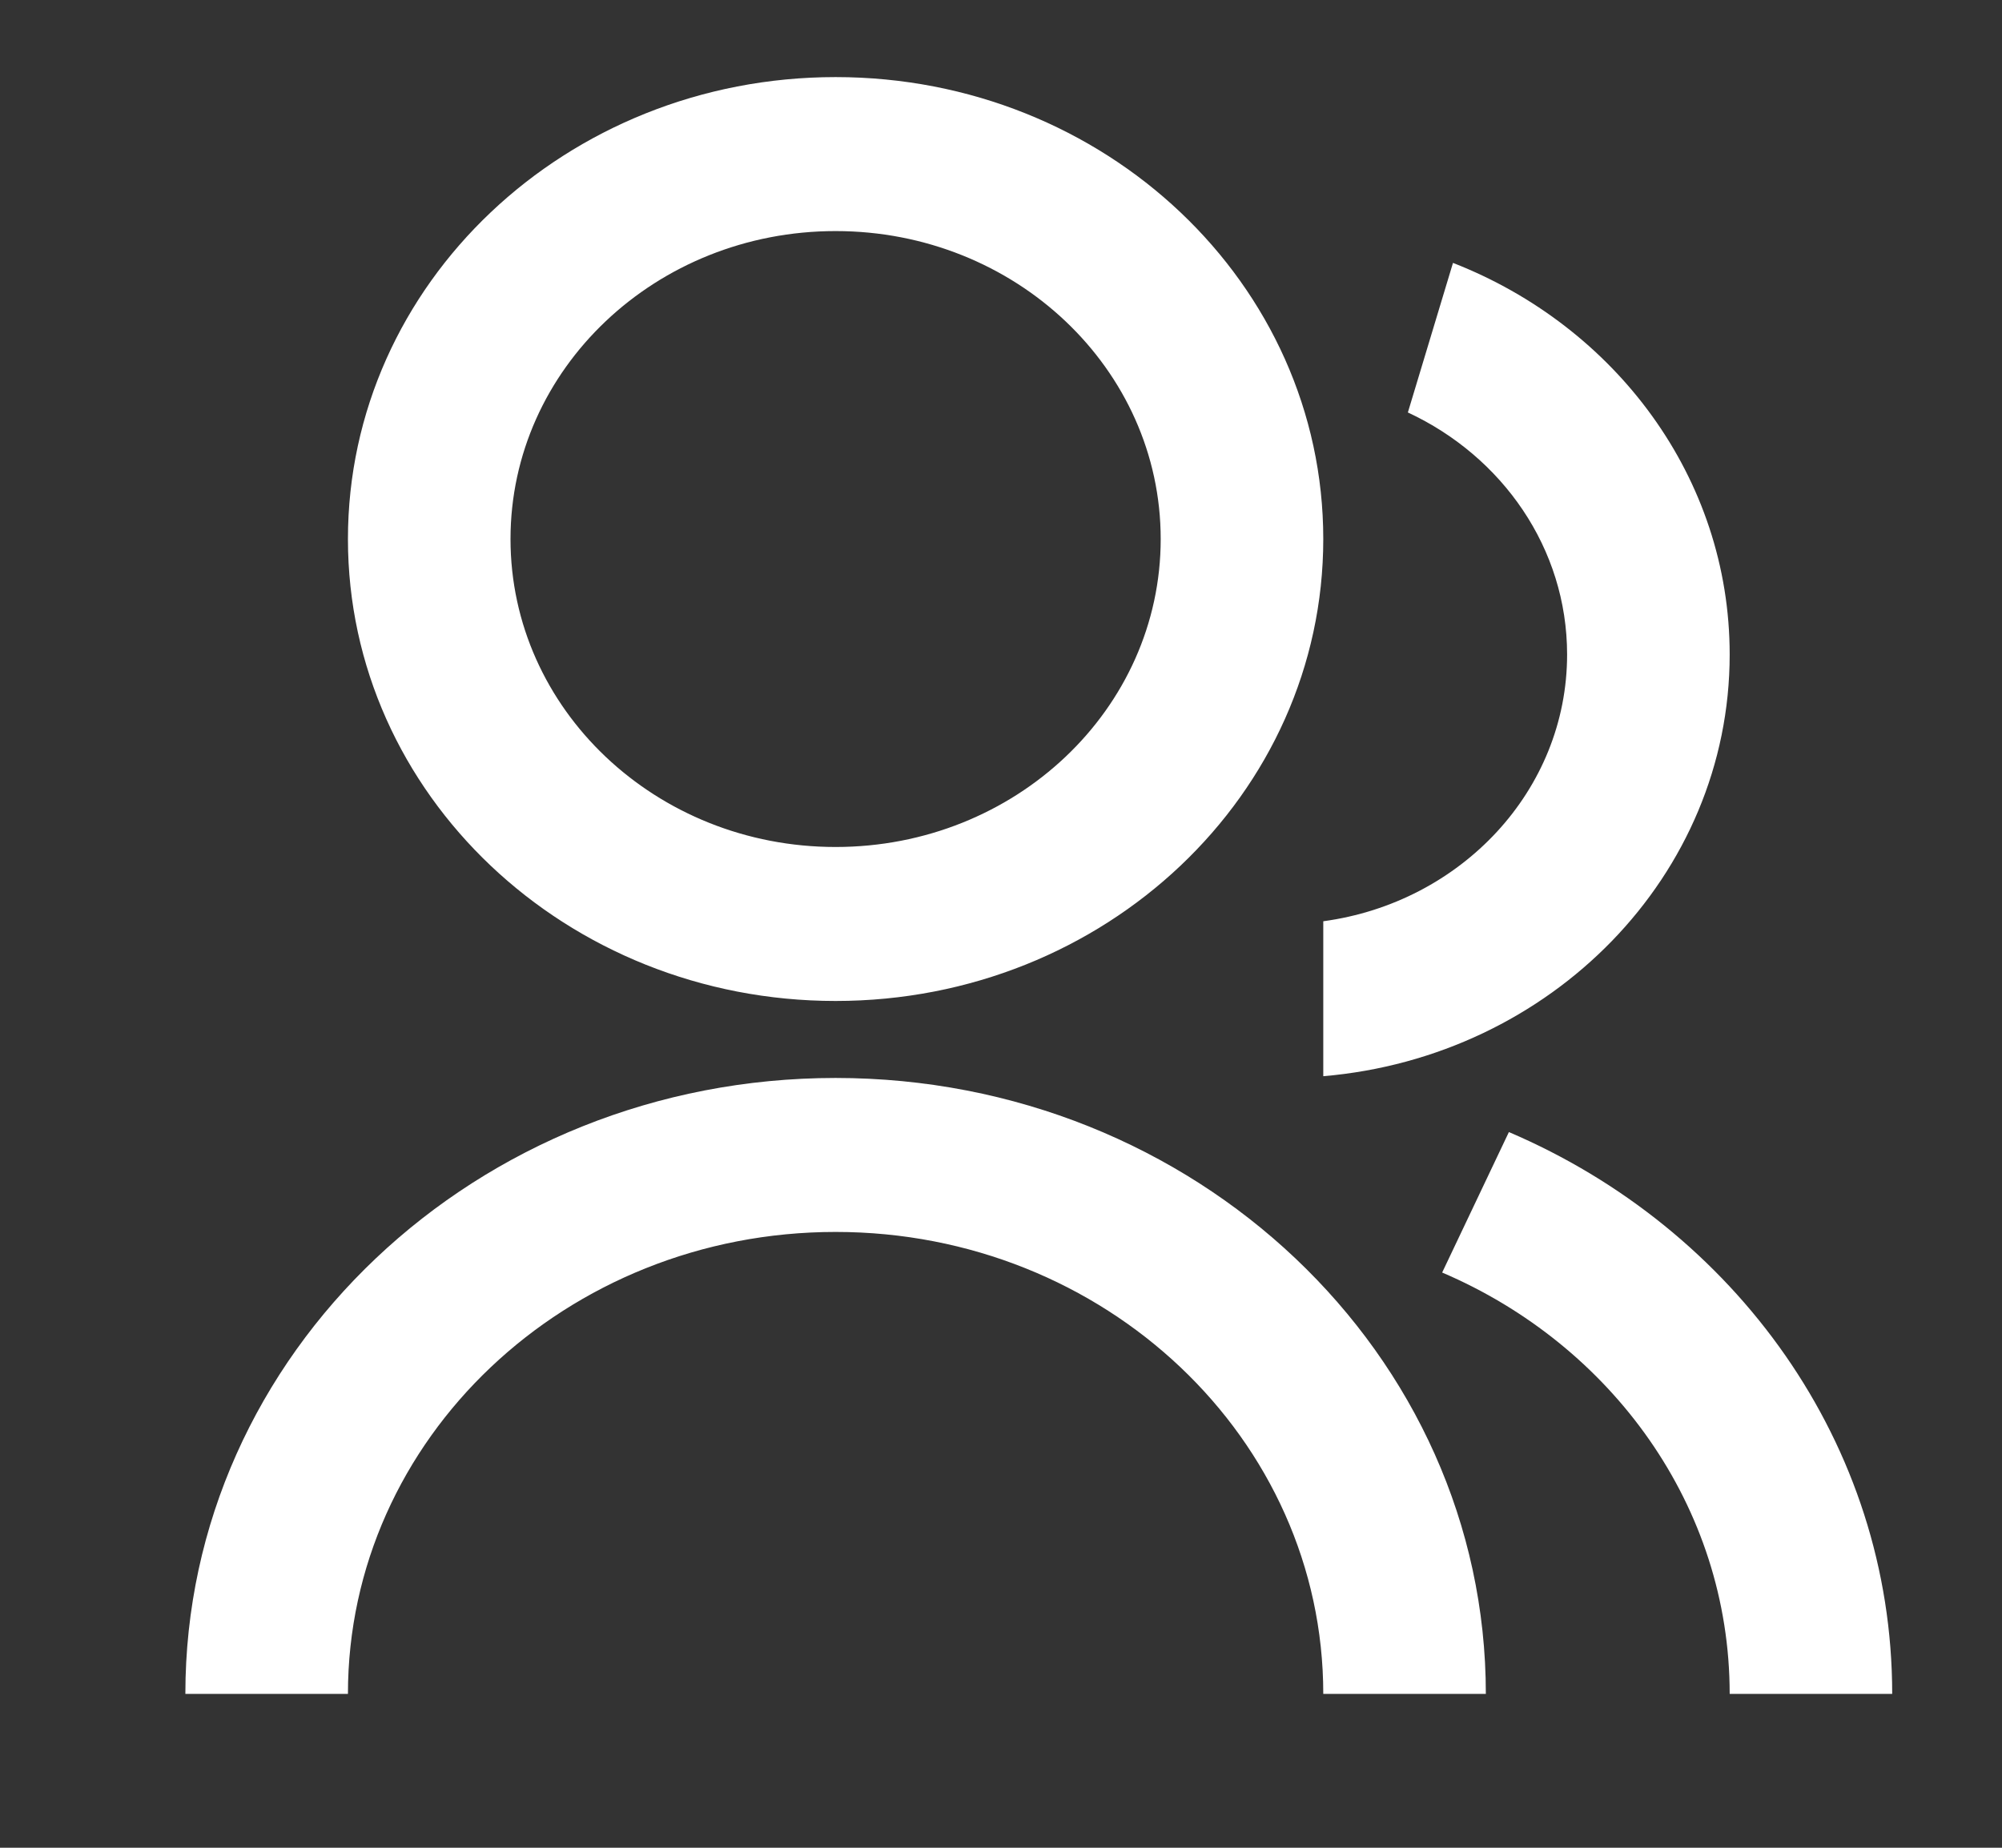
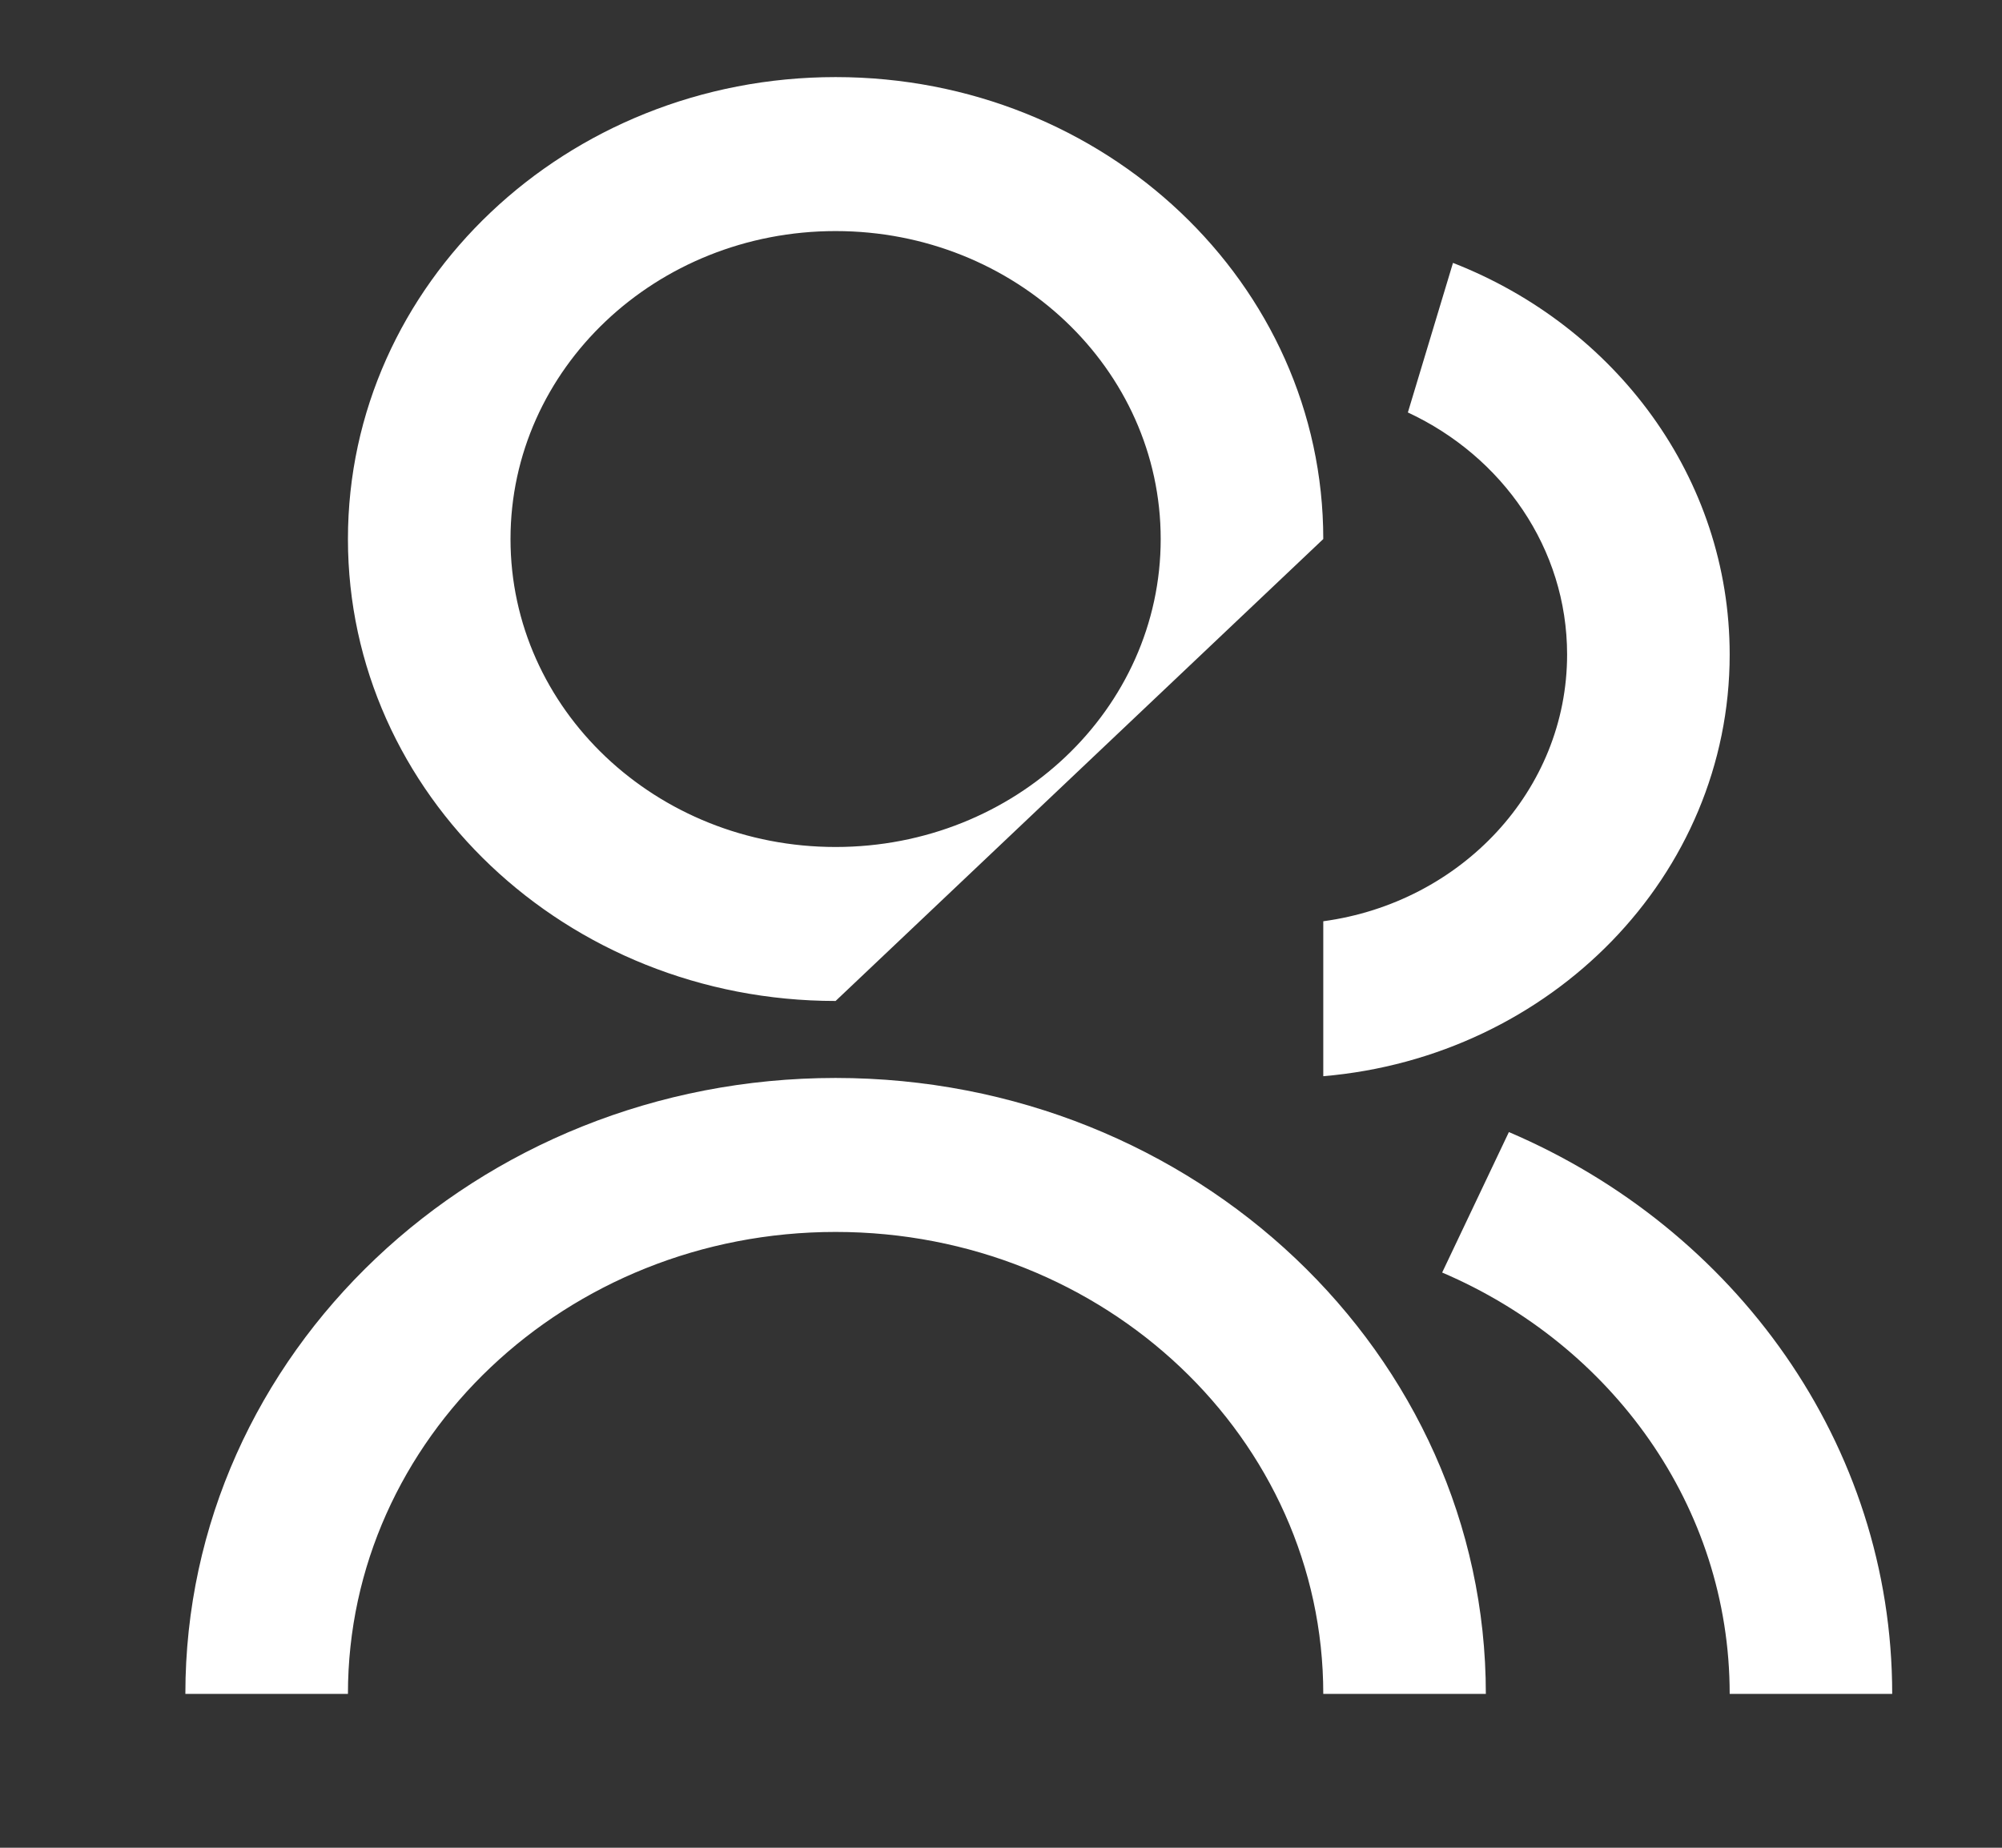
<svg xmlns="http://www.w3.org/2000/svg" fill="none" viewBox="0 0 39 36" height="36" width="39">
  <rect x="0" y="0" width="39" height="36" fill="#333333" stroke="none" />
-   <path fill="white" d="M3.611 33.002C3.611 26.375 9.282 21.002 16.278 21.002C23.274 21.002 28.945 26.375 28.945 33.002H25.778C25.778 28.031 21.525 24.002 16.278 24.002C11.031 24.002 6.778 28.031 6.778 33.002H3.611ZM16.278 19.502C11.029 19.502 6.778 15.475 6.778 10.502C6.778 5.529 11.029 1.502 16.278 1.502C21.527 1.502 25.778 5.529 25.778 10.502C25.778 15.475 21.527 19.502 16.278 19.502ZM16.278 16.502C19.777 16.502 22.611 13.817 22.611 10.502C22.611 7.187 19.777 4.502 16.278 4.502C12.779 4.502 9.945 7.187 9.945 10.502C9.945 13.817 12.779 16.502 16.278 16.502ZM29.394 22.056C33.797 23.936 36.861 28.13 36.861 33.002H33.695C33.695 29.348 31.396 26.203 28.094 24.793L29.394 22.056ZM28.305 5.122C31.469 6.357 33.695 9.307 33.695 12.752C33.695 17.057 30.218 20.59 25.778 20.968V17.949C28.464 17.585 30.528 15.398 30.528 12.752C30.528 10.681 29.264 8.891 27.426 8.036L28.305 5.122Z" />
+   <path fill="white" d="M3.611 33.002C3.611 26.375 9.282 21.002 16.278 21.002C23.274 21.002 28.945 26.375 28.945 33.002H25.778C25.778 28.031 21.525 24.002 16.278 24.002C11.031 24.002 6.778 28.031 6.778 33.002H3.611ZM16.278 19.502C11.029 19.502 6.778 15.475 6.778 10.502C6.778 5.529 11.029 1.502 16.278 1.502C21.527 1.502 25.778 5.529 25.778 10.502ZM16.278 16.502C19.777 16.502 22.611 13.817 22.611 10.502C22.611 7.187 19.777 4.502 16.278 4.502C12.779 4.502 9.945 7.187 9.945 10.502C9.945 13.817 12.779 16.502 16.278 16.502ZM29.394 22.056C33.797 23.936 36.861 28.13 36.861 33.002H33.695C33.695 29.348 31.396 26.203 28.094 24.793L29.394 22.056ZM28.305 5.122C31.469 6.357 33.695 9.307 33.695 12.752C33.695 17.057 30.218 20.59 25.778 20.968V17.949C28.464 17.585 30.528 15.398 30.528 12.752C30.528 10.681 29.264 8.891 27.426 8.036L28.305 5.122Z" />
</svg>